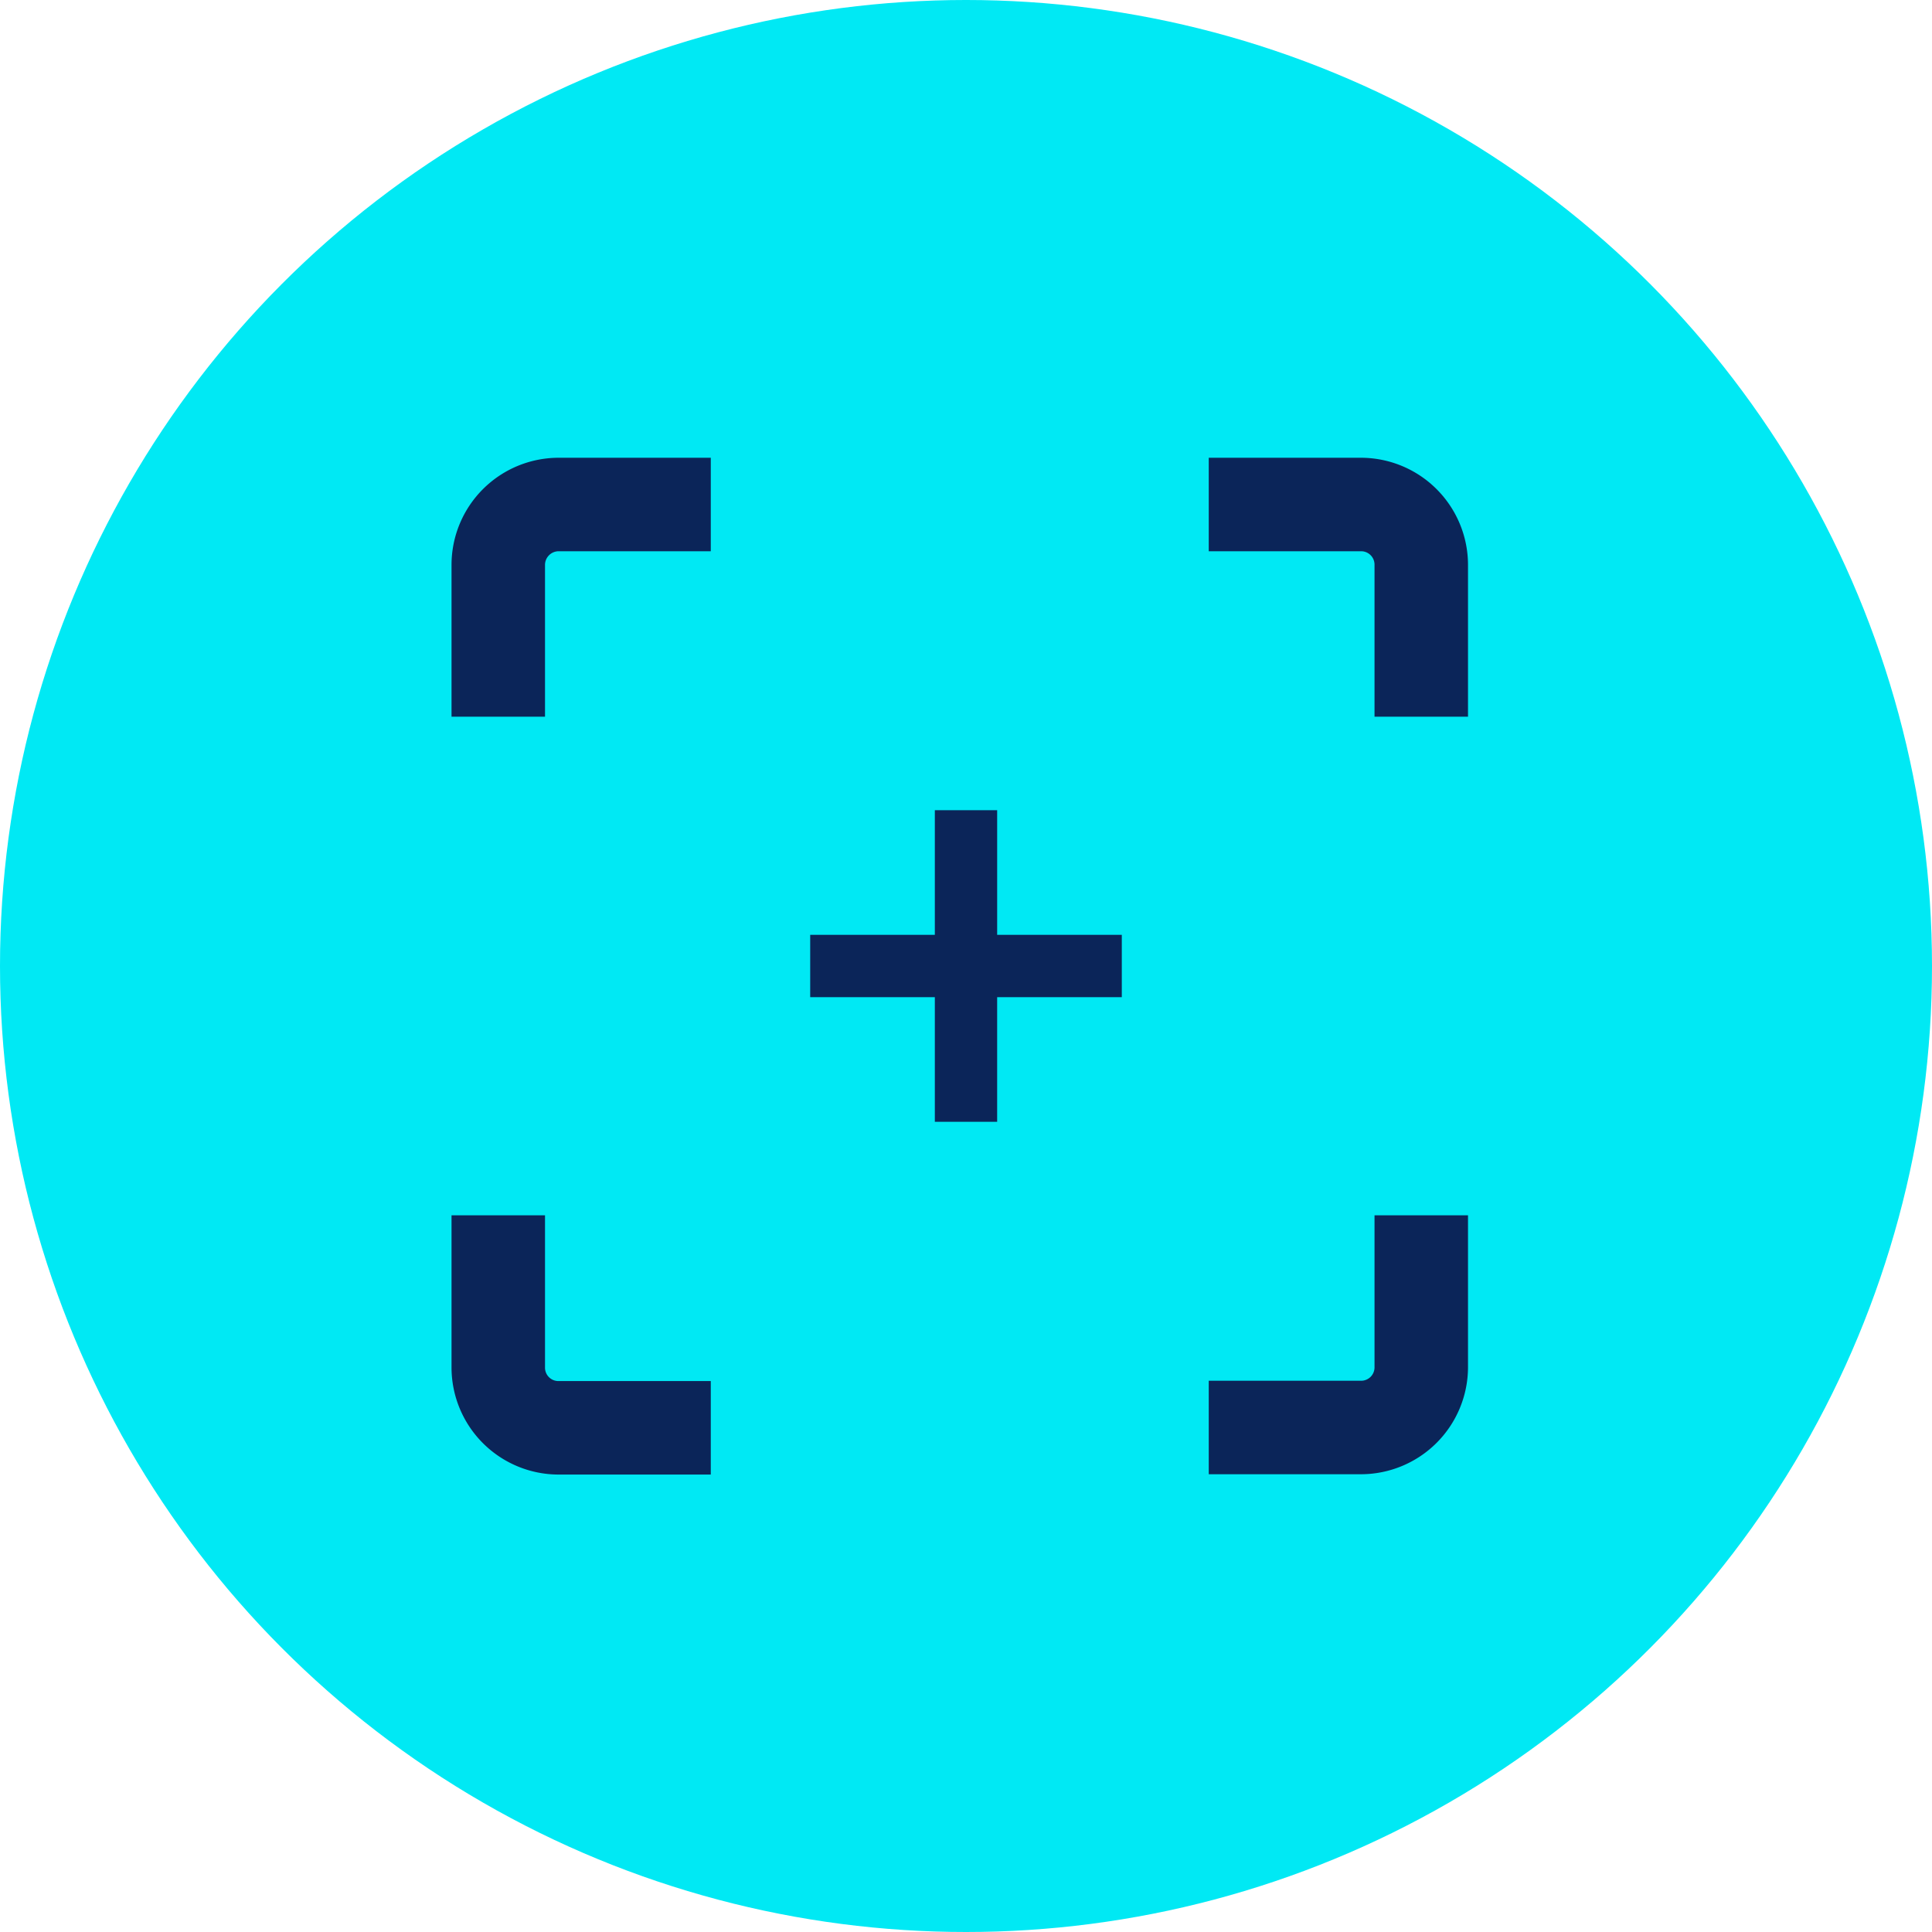
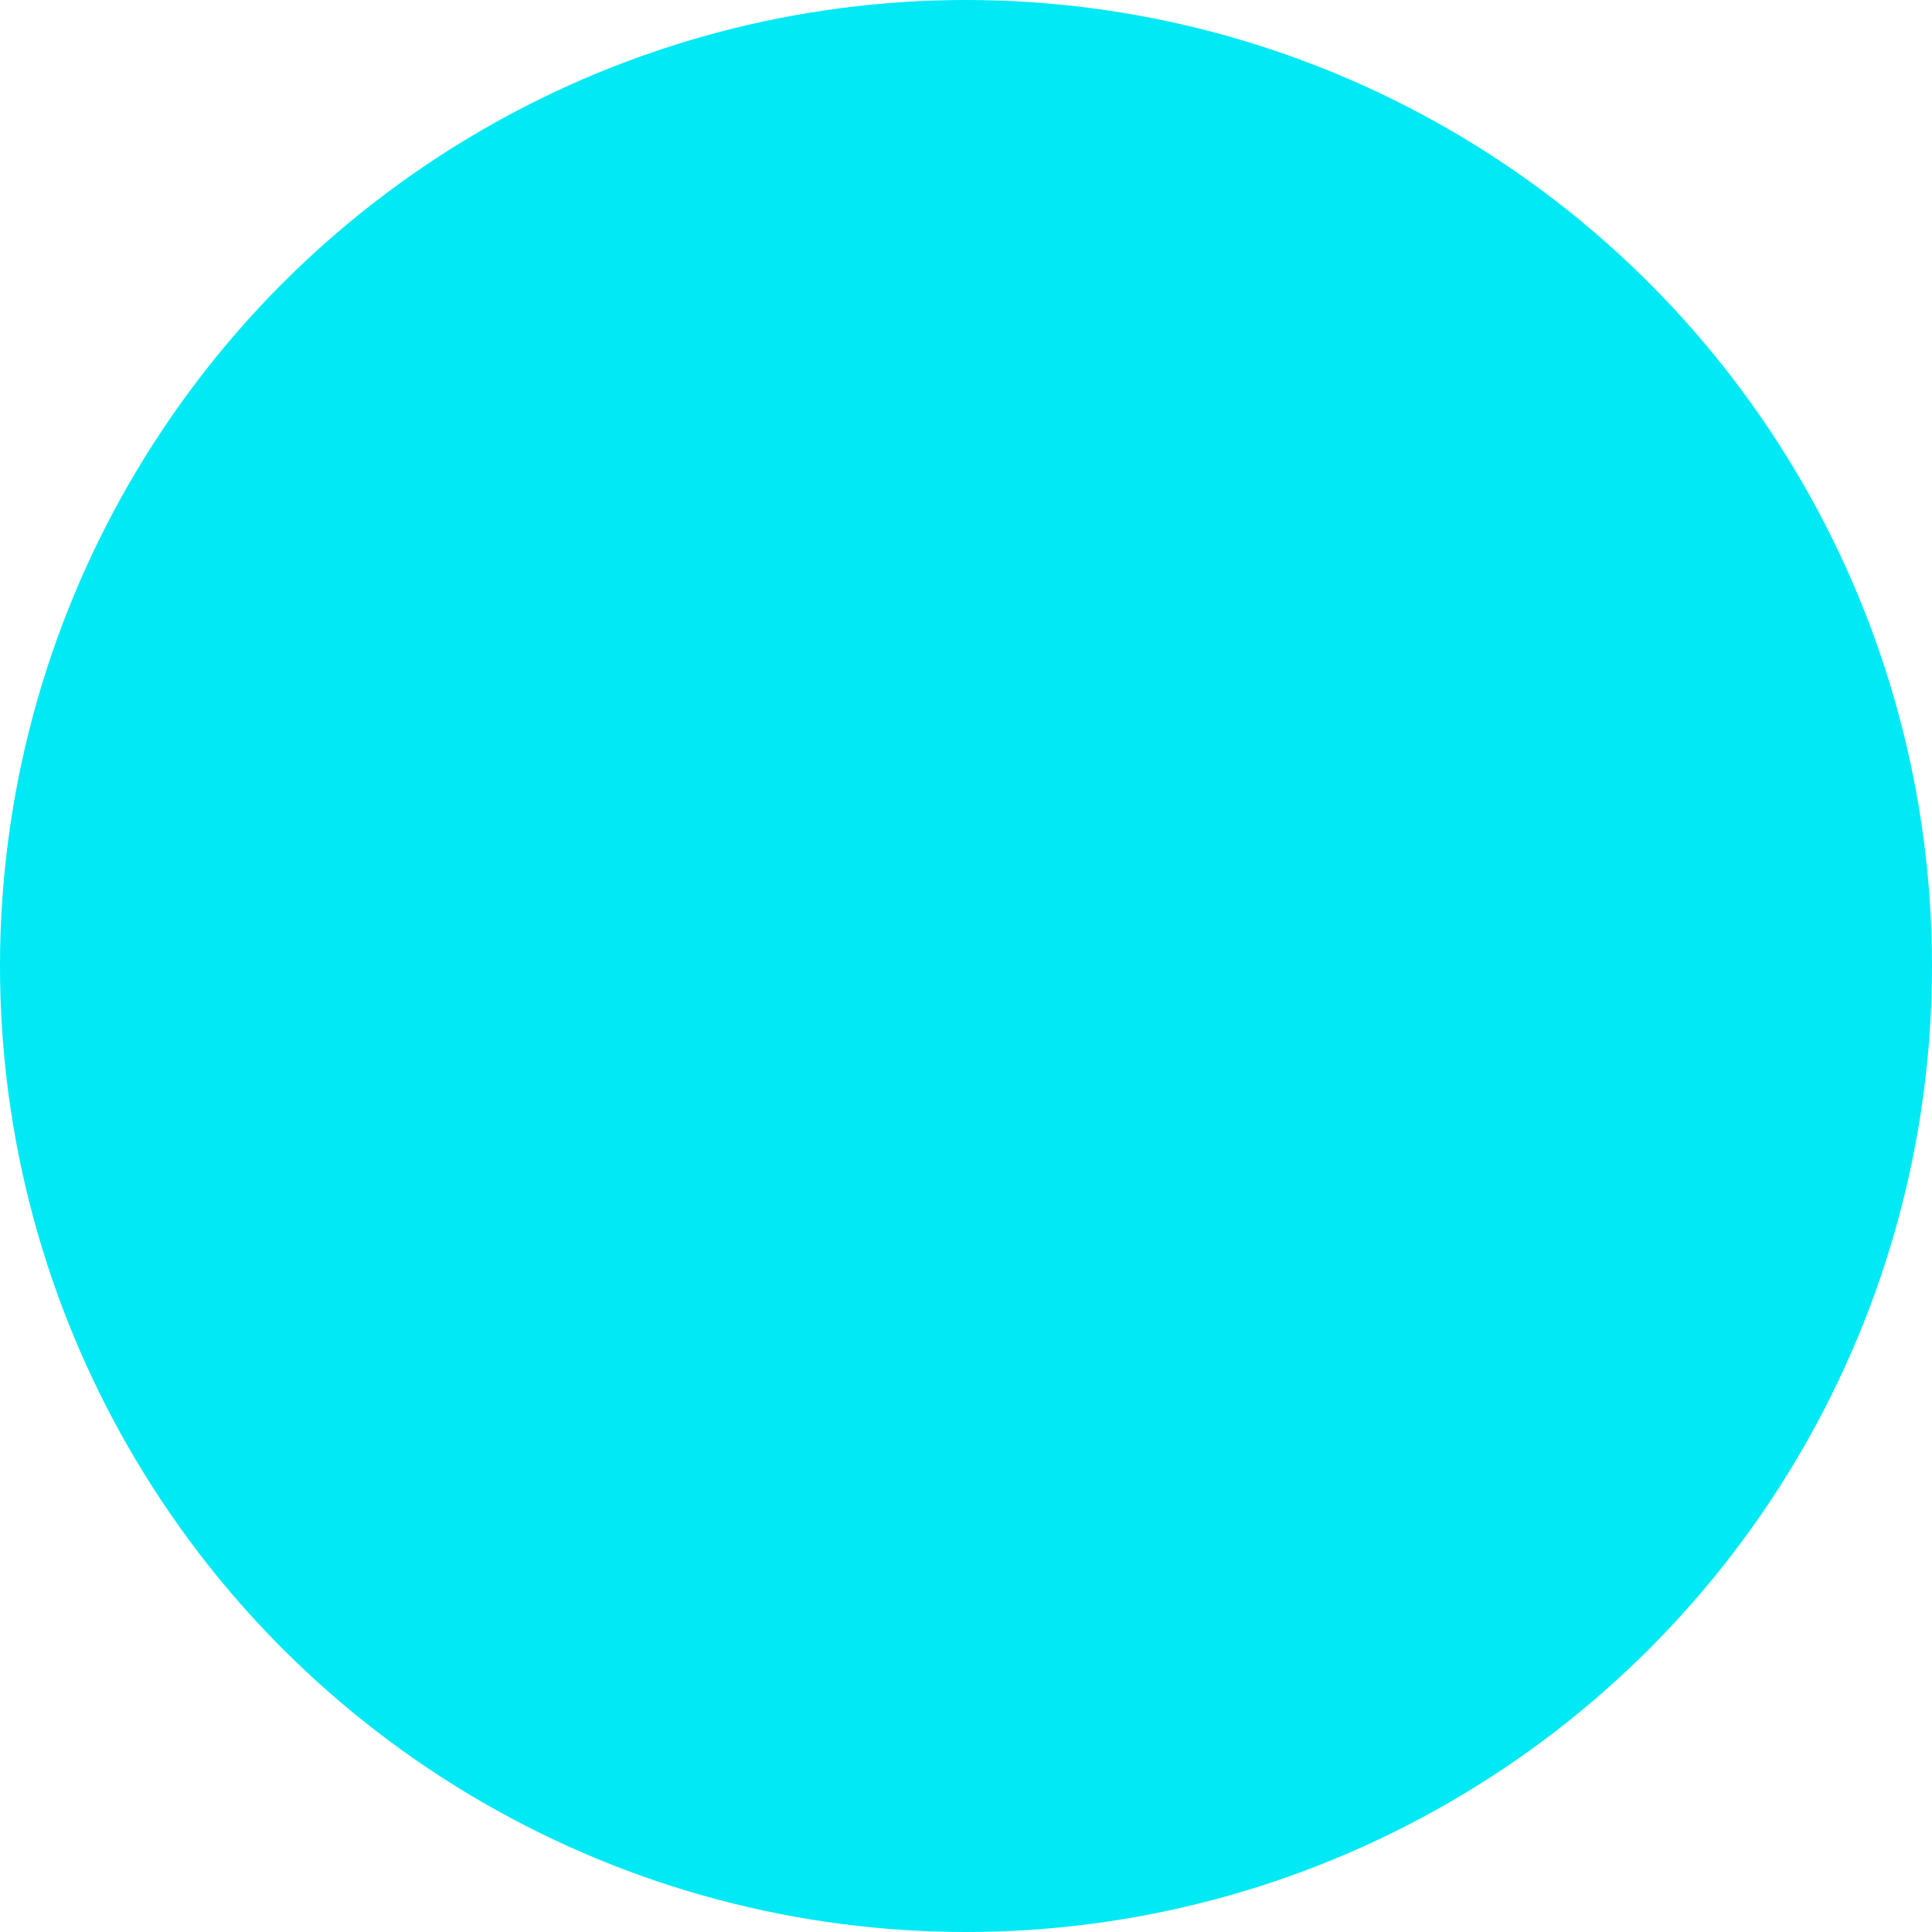
<svg xmlns="http://www.w3.org/2000/svg" id="Layer_1" data-name="Layer 1" width="62" height="62" viewBox="0 0 62 62">
  <circle cx="31" cy="31" r="31" fill="#00e9f4" />
-   <path d="M14.49,18.12V23h3V18.12a.44.44,0,0,1,.43-.43h4.89v-3H17.92A3.44,3.44,0,0,0,14.49,18.12Zm3,25.76V39h-3v4.89a3.44,3.44,0,0,0,3.43,3.43h4.89v-3H17.92A.43.43,0,0,1,17.49,43.88Zm26.62,0a.43.43,0,0,1-.43.43H38.79v3h4.89a3.44,3.44,0,0,0,3.43-3.43V39h-3Zm-.43-29.19H38.79v3h4.89a.43.43,0,0,1,.43.43V23h3V18.12A3.44,3.44,0,0,0,43.68,14.69ZM32,26H30v4H26v2h4v4h2V32h4V30H32Z" fill="#0b2559" />
</svg>